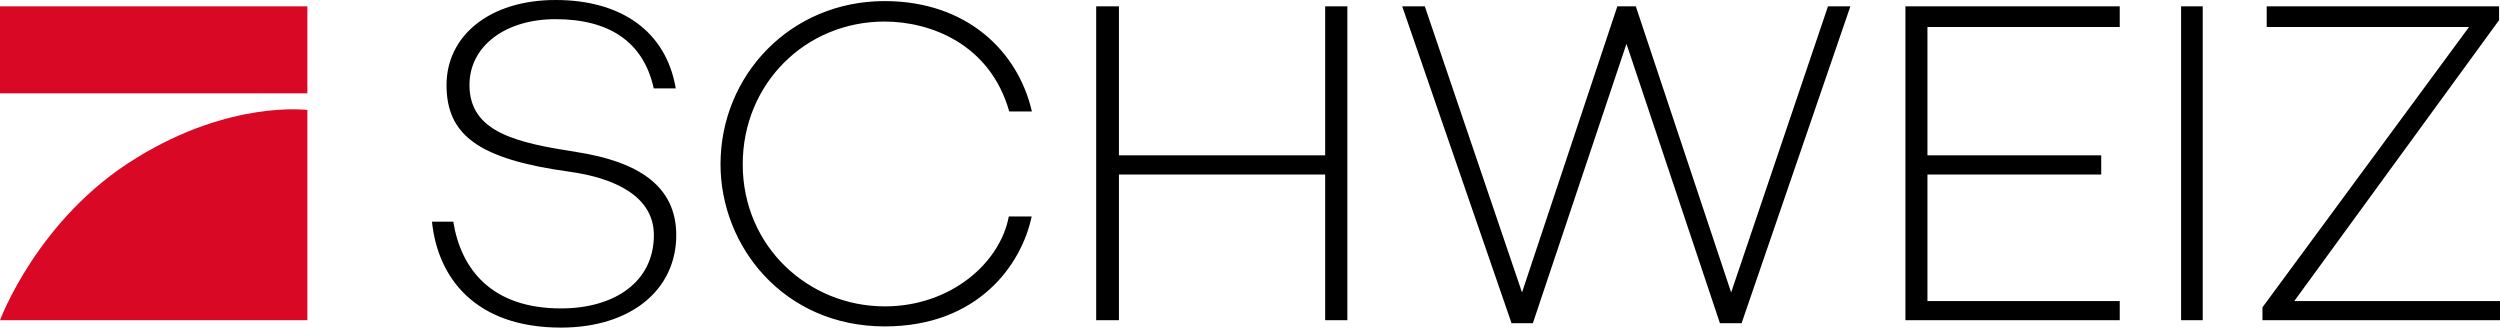
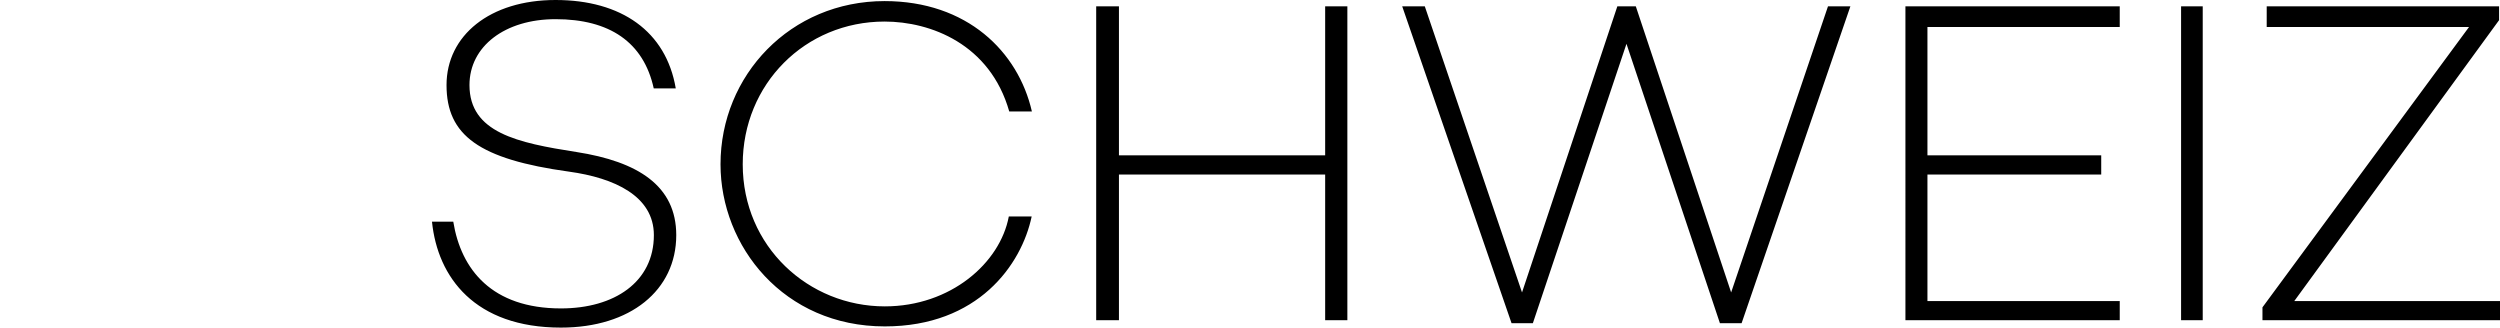
<svg xmlns="http://www.w3.org/2000/svg" overflow="visible" viewBox="0 0 1913.51 250.743">
  <switch>
    <g>
      <g fill="#D90824">
-         <path d="M0 4.834h235.271v66.583H0zM235.271 84.181v160.913H0s28.864-78.238 104.565-124.293c71.89-44.389 130.706-36.62 130.706-36.62z" />
-       </g>
+         </g>
      <path d="M330.643 169.667h16.291c5.938 36.73 29.619 66.4 82.437 66.4 40.909 0 71.105-20.223 71.105-56.115 0-29.948-30.358-43.803-64.891-48.568-68.833-9.5-93.811-27.718-93.811-66.277C341.773 27.192 374.952 0 425.209 0c50.373 0 84.609 24 92.027 67.667h-16.857c-7.781-35.441-33.864-52.993-75.17-52.993-38.68 0-65.873 20.748-65.873 50.433 0 36.458 36.815 44.227 81.815 51.227 47.231 7.348 76.457 25.89 76.457 63.618 0 42.203-35.102 70.791-88.238 70.791-65.991 0-94.413-38.513-98.727-81.076zM856.445 4.834v114.058h157.839V4.834h16.993v240.26h-16.993V133.565H856.445v111.528h-17.419V4.834h17.419zM1090.542 4.834l74.418 218.994 72.965-218.994h14.127l72.968 218.994 74.135-218.994h17.145l-83.264 242.528h-16.603l-71.52-213.832-71.643 213.833h-16.328l-83.69-242.528h17.29zM1458.421 4.834h164.036v15.809H1475.27v98.249h133.012v14.674H1475.27v96.853h147.187v14.676h-164.036V4.834zM1685.975 4.834v240.26h-16.566V4.834h16.566zM1913.51 245.094h-181.812v-9.862l158.125-214.589h-154.877V4.834h177.857v10.595l-156.748 214.989h157.454v14.676zM677.069.833c63.142 0 102.25 38.666 112.75 84.5h-17.333C757.818 33.667 712.217 16.5 677.069 16.5c-60.81 0-108.583 47.824-108.583 109.25 0 63.082 50.446 108.75 108.75 108.75 50.44 0 88.288-33.253 94.917-68.833h17.5c-7.773 37.013-41.087 84.166-112.417 84.166-77.379 0-125.75-61.316-125.75-124.083C551.485 57.675 604.968.833 677.069.833z" />
    </g>
  </switch>
</svg>